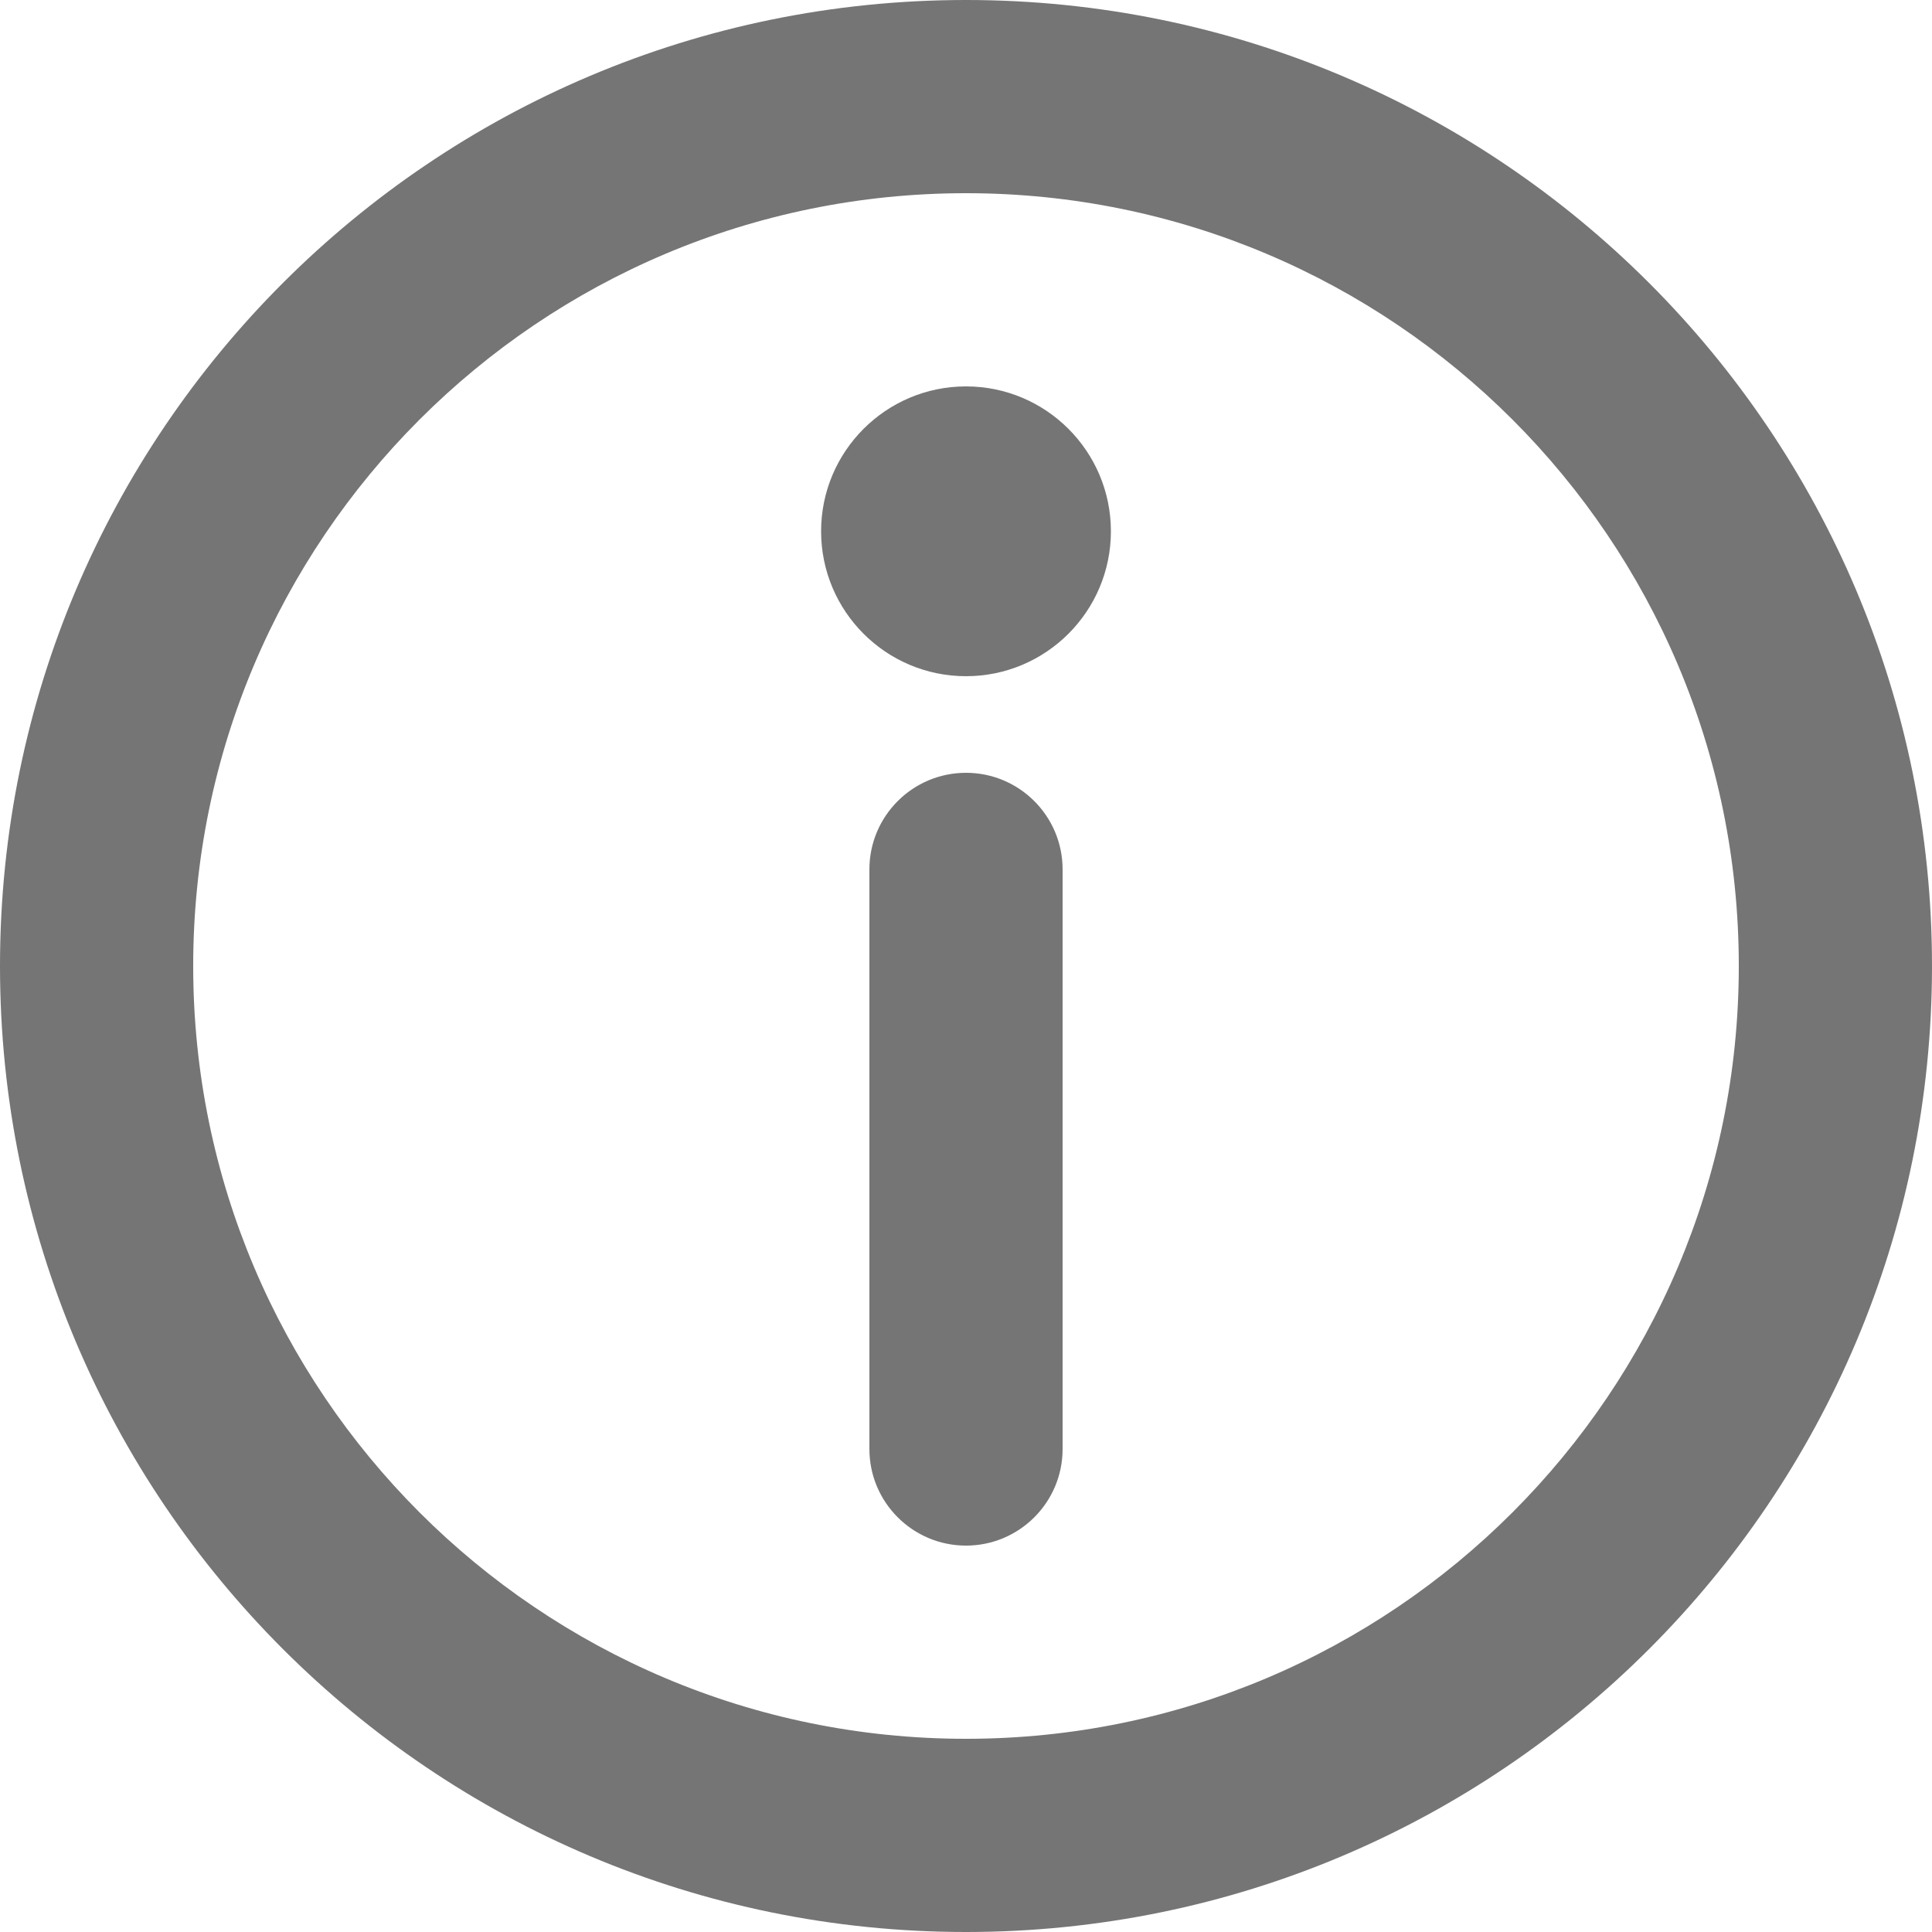
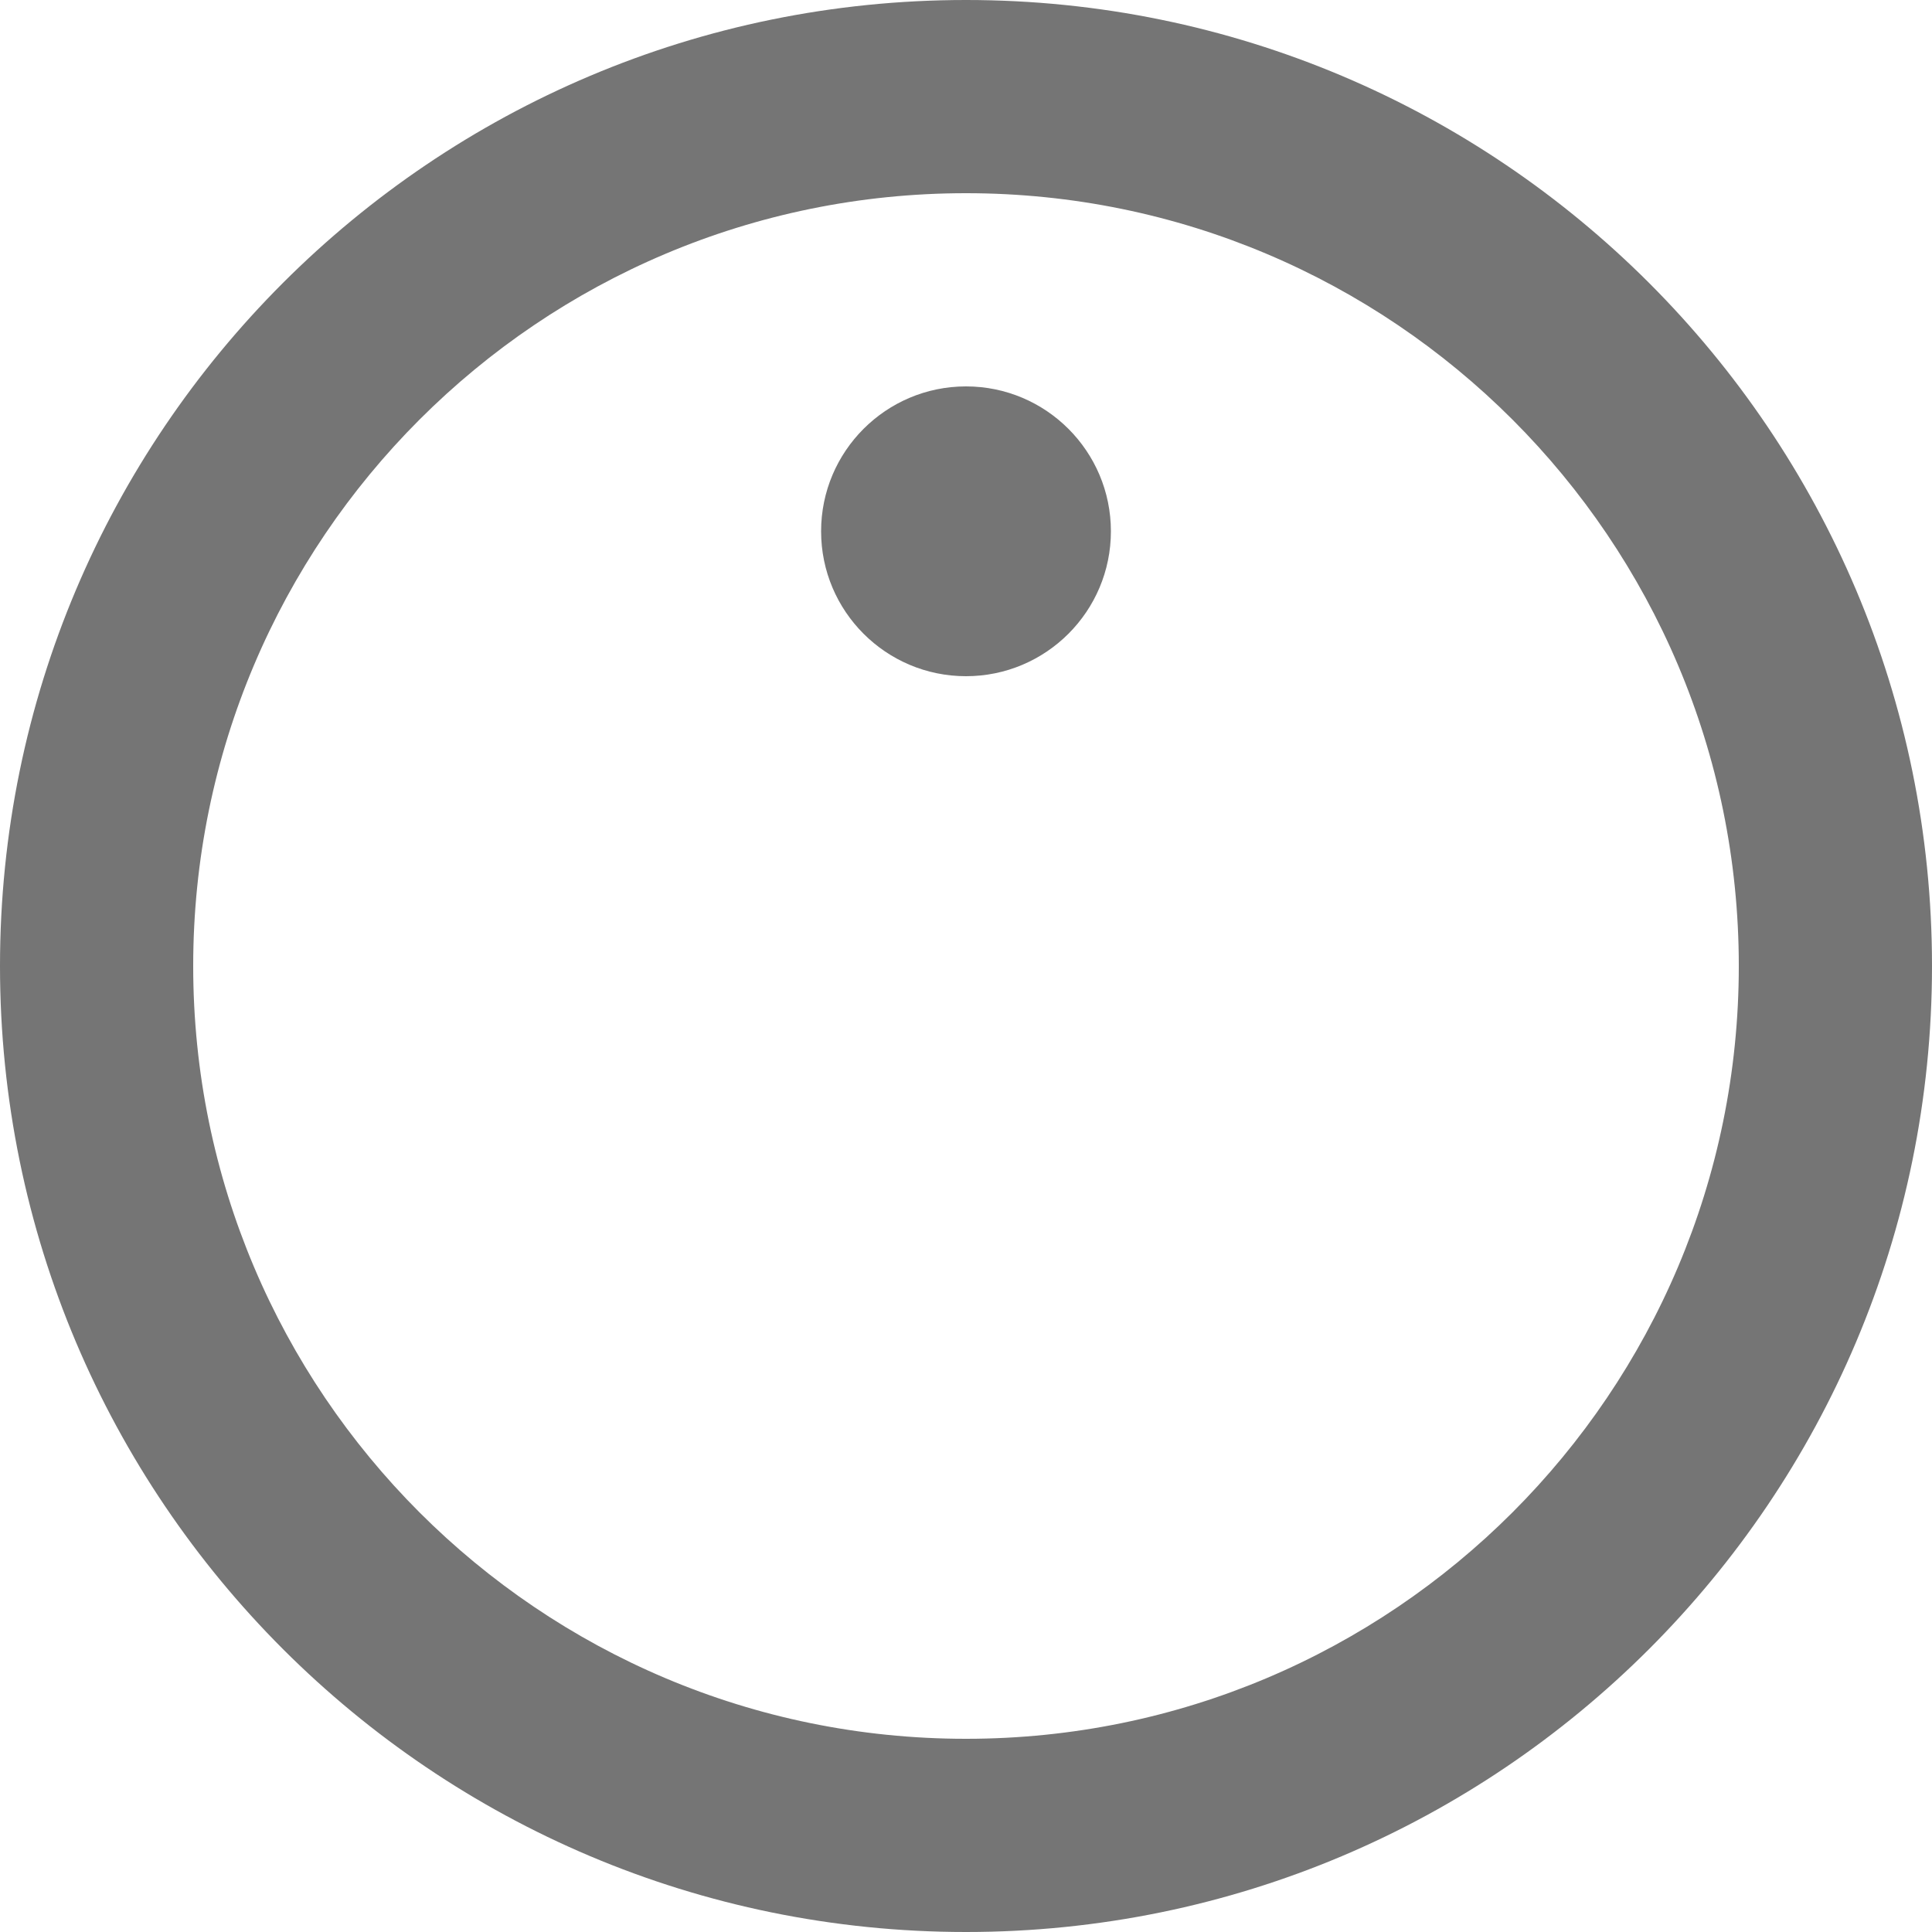
<svg xmlns="http://www.w3.org/2000/svg" width="20" height="20" viewBox="0 0 20 20" fill="none">
  <path d="M10 2C5.582 2 2 5.582 2 10C2 14.418 5.582 18 10 18C14.418 18 18 14.418 18 10C18 5.582 14.418 2 10 2ZM0 10C0 4.477 4.477 0 10 0C15.523 0 20 4.477 20 10C20 15.523 15.523 20 10 20C4.477 20 0 15.523 0 10Z" fill="#757575" />
-   <path d="M10 8C10.552 8 11 8.448 11 9V15C11 15.552 10.552 16 10 16C9.448 16 9 15.552 9 15V9C9 8.448 9.448 8 10 8Z" fill="#757575" />
  <path d="M11.5 5.5C11.5 6.328 10.828 7 10 7C9.172 7 8.5 6.328 8.5 5.5C8.5 4.672 9.172 4 10 4C10.828 4 11.5 4.672 11.5 5.5Z" fill="#757575" />
</svg>